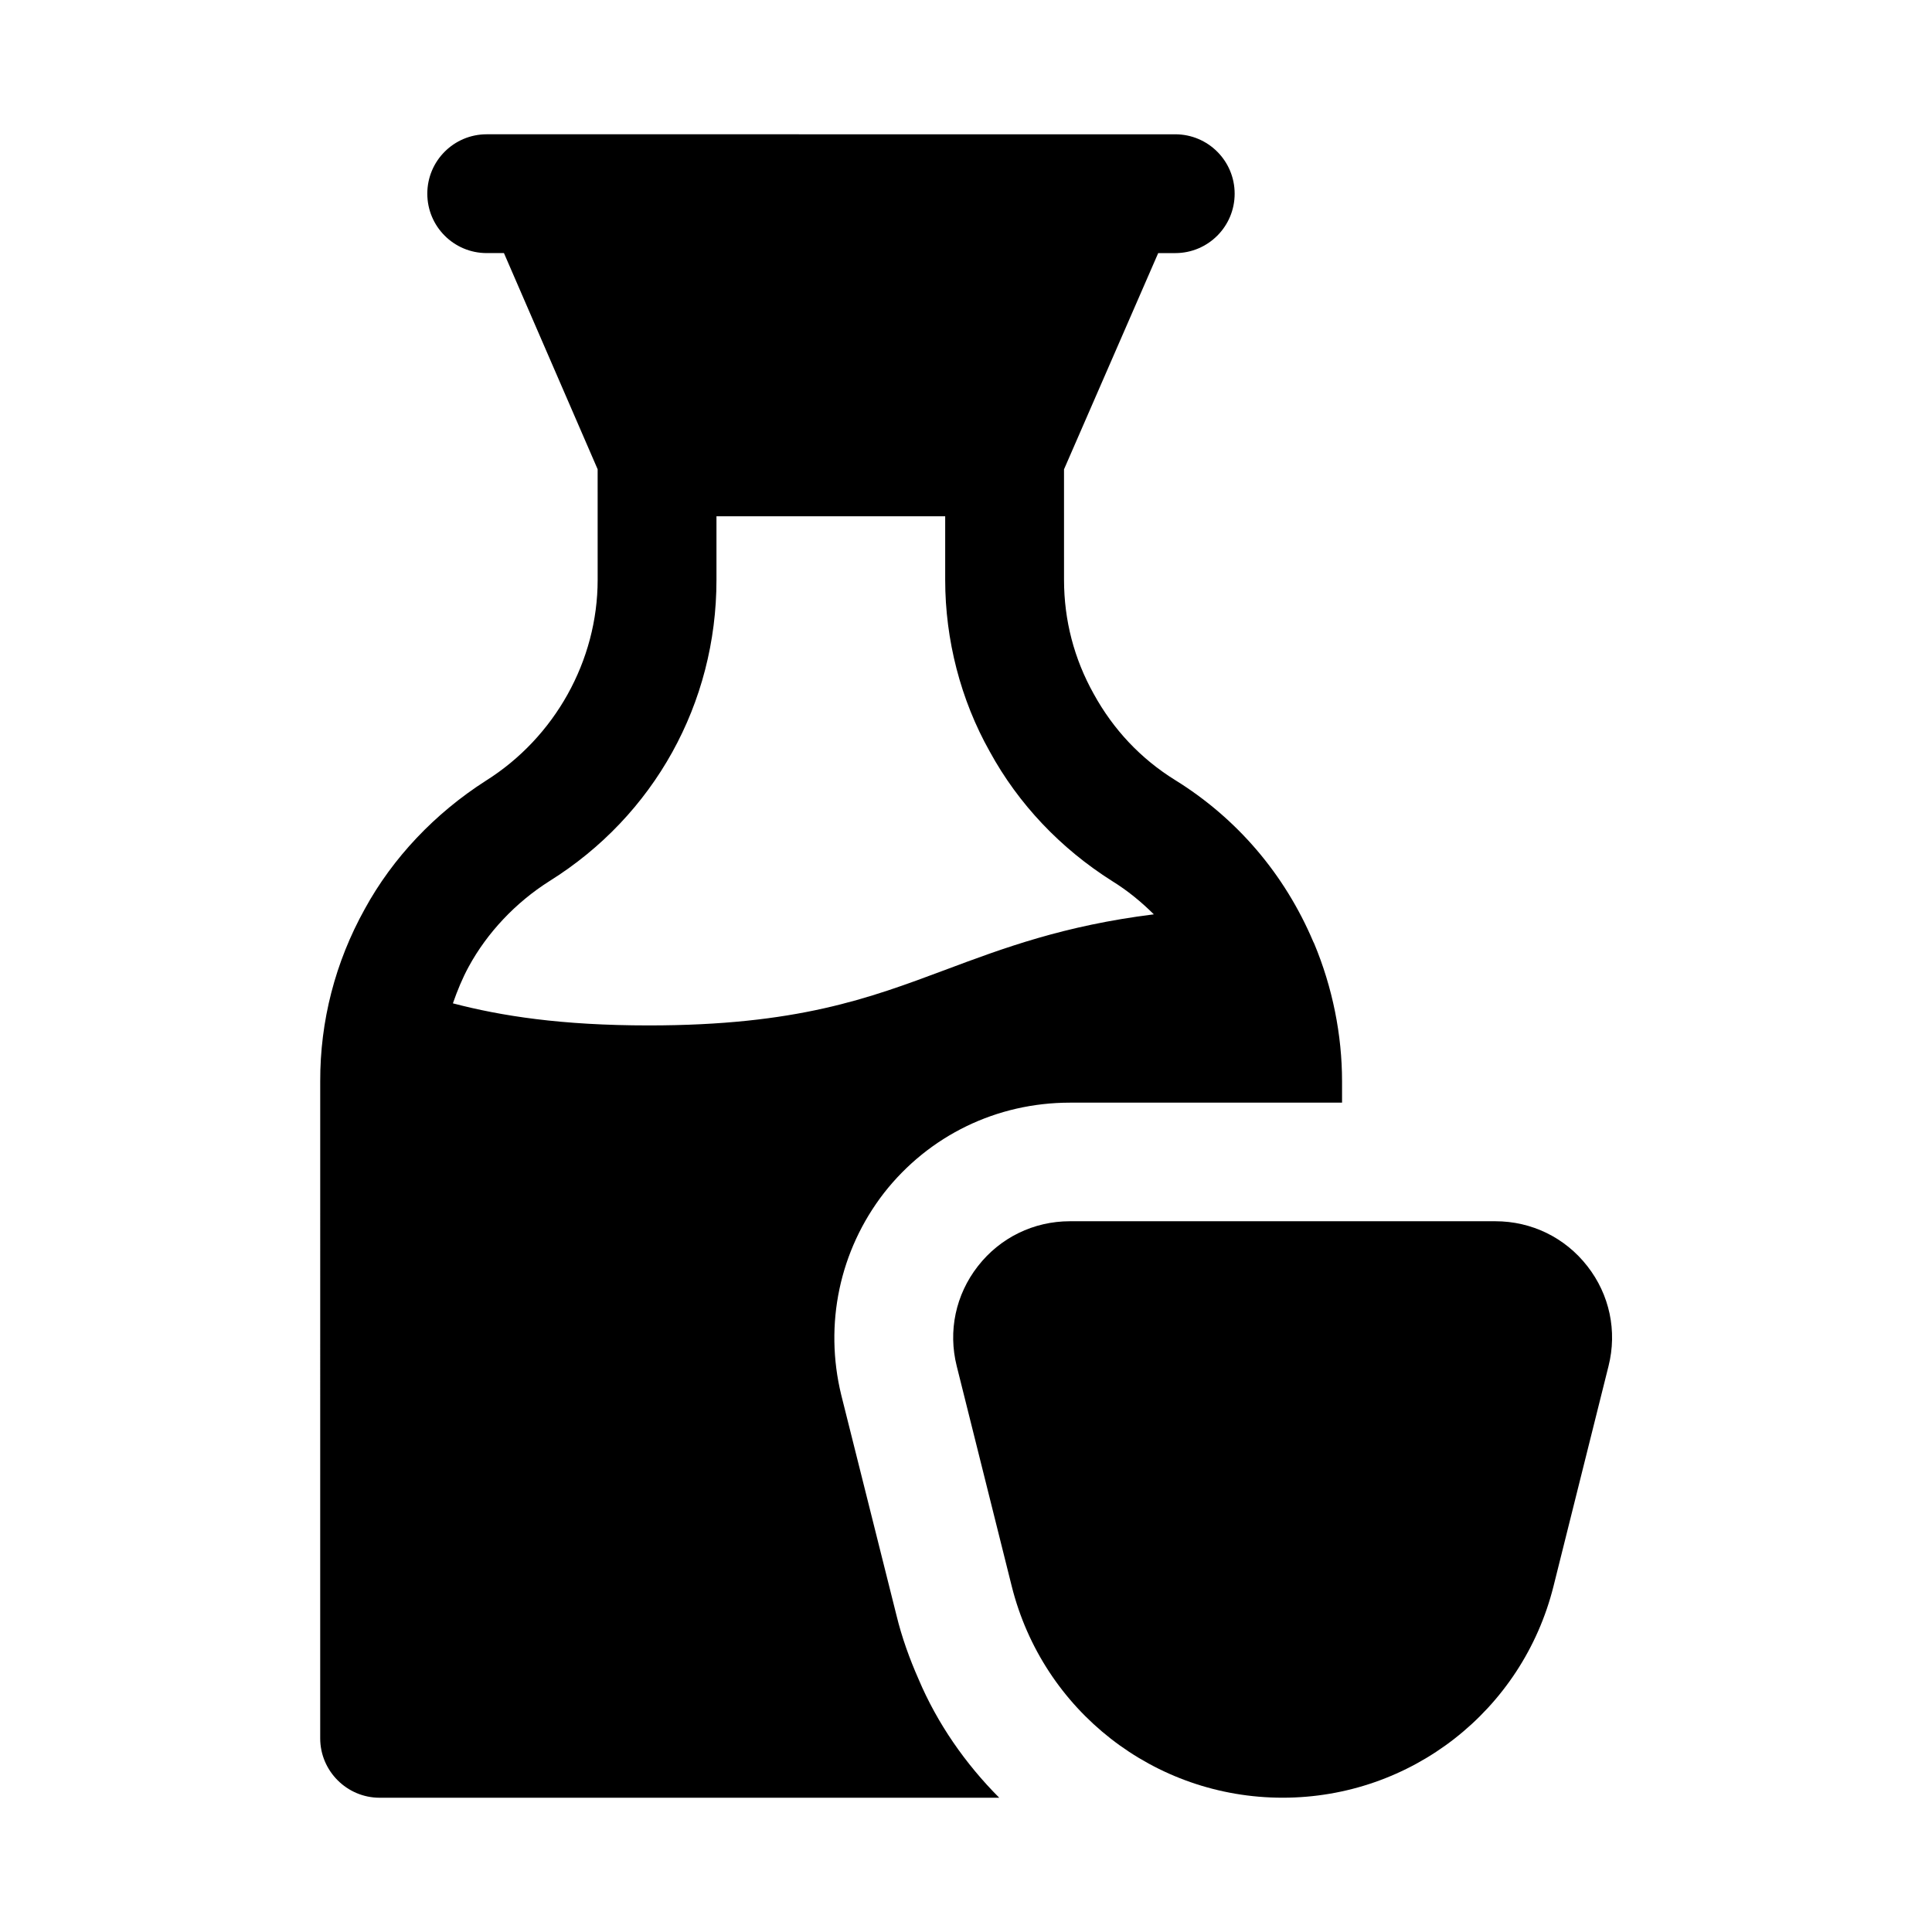
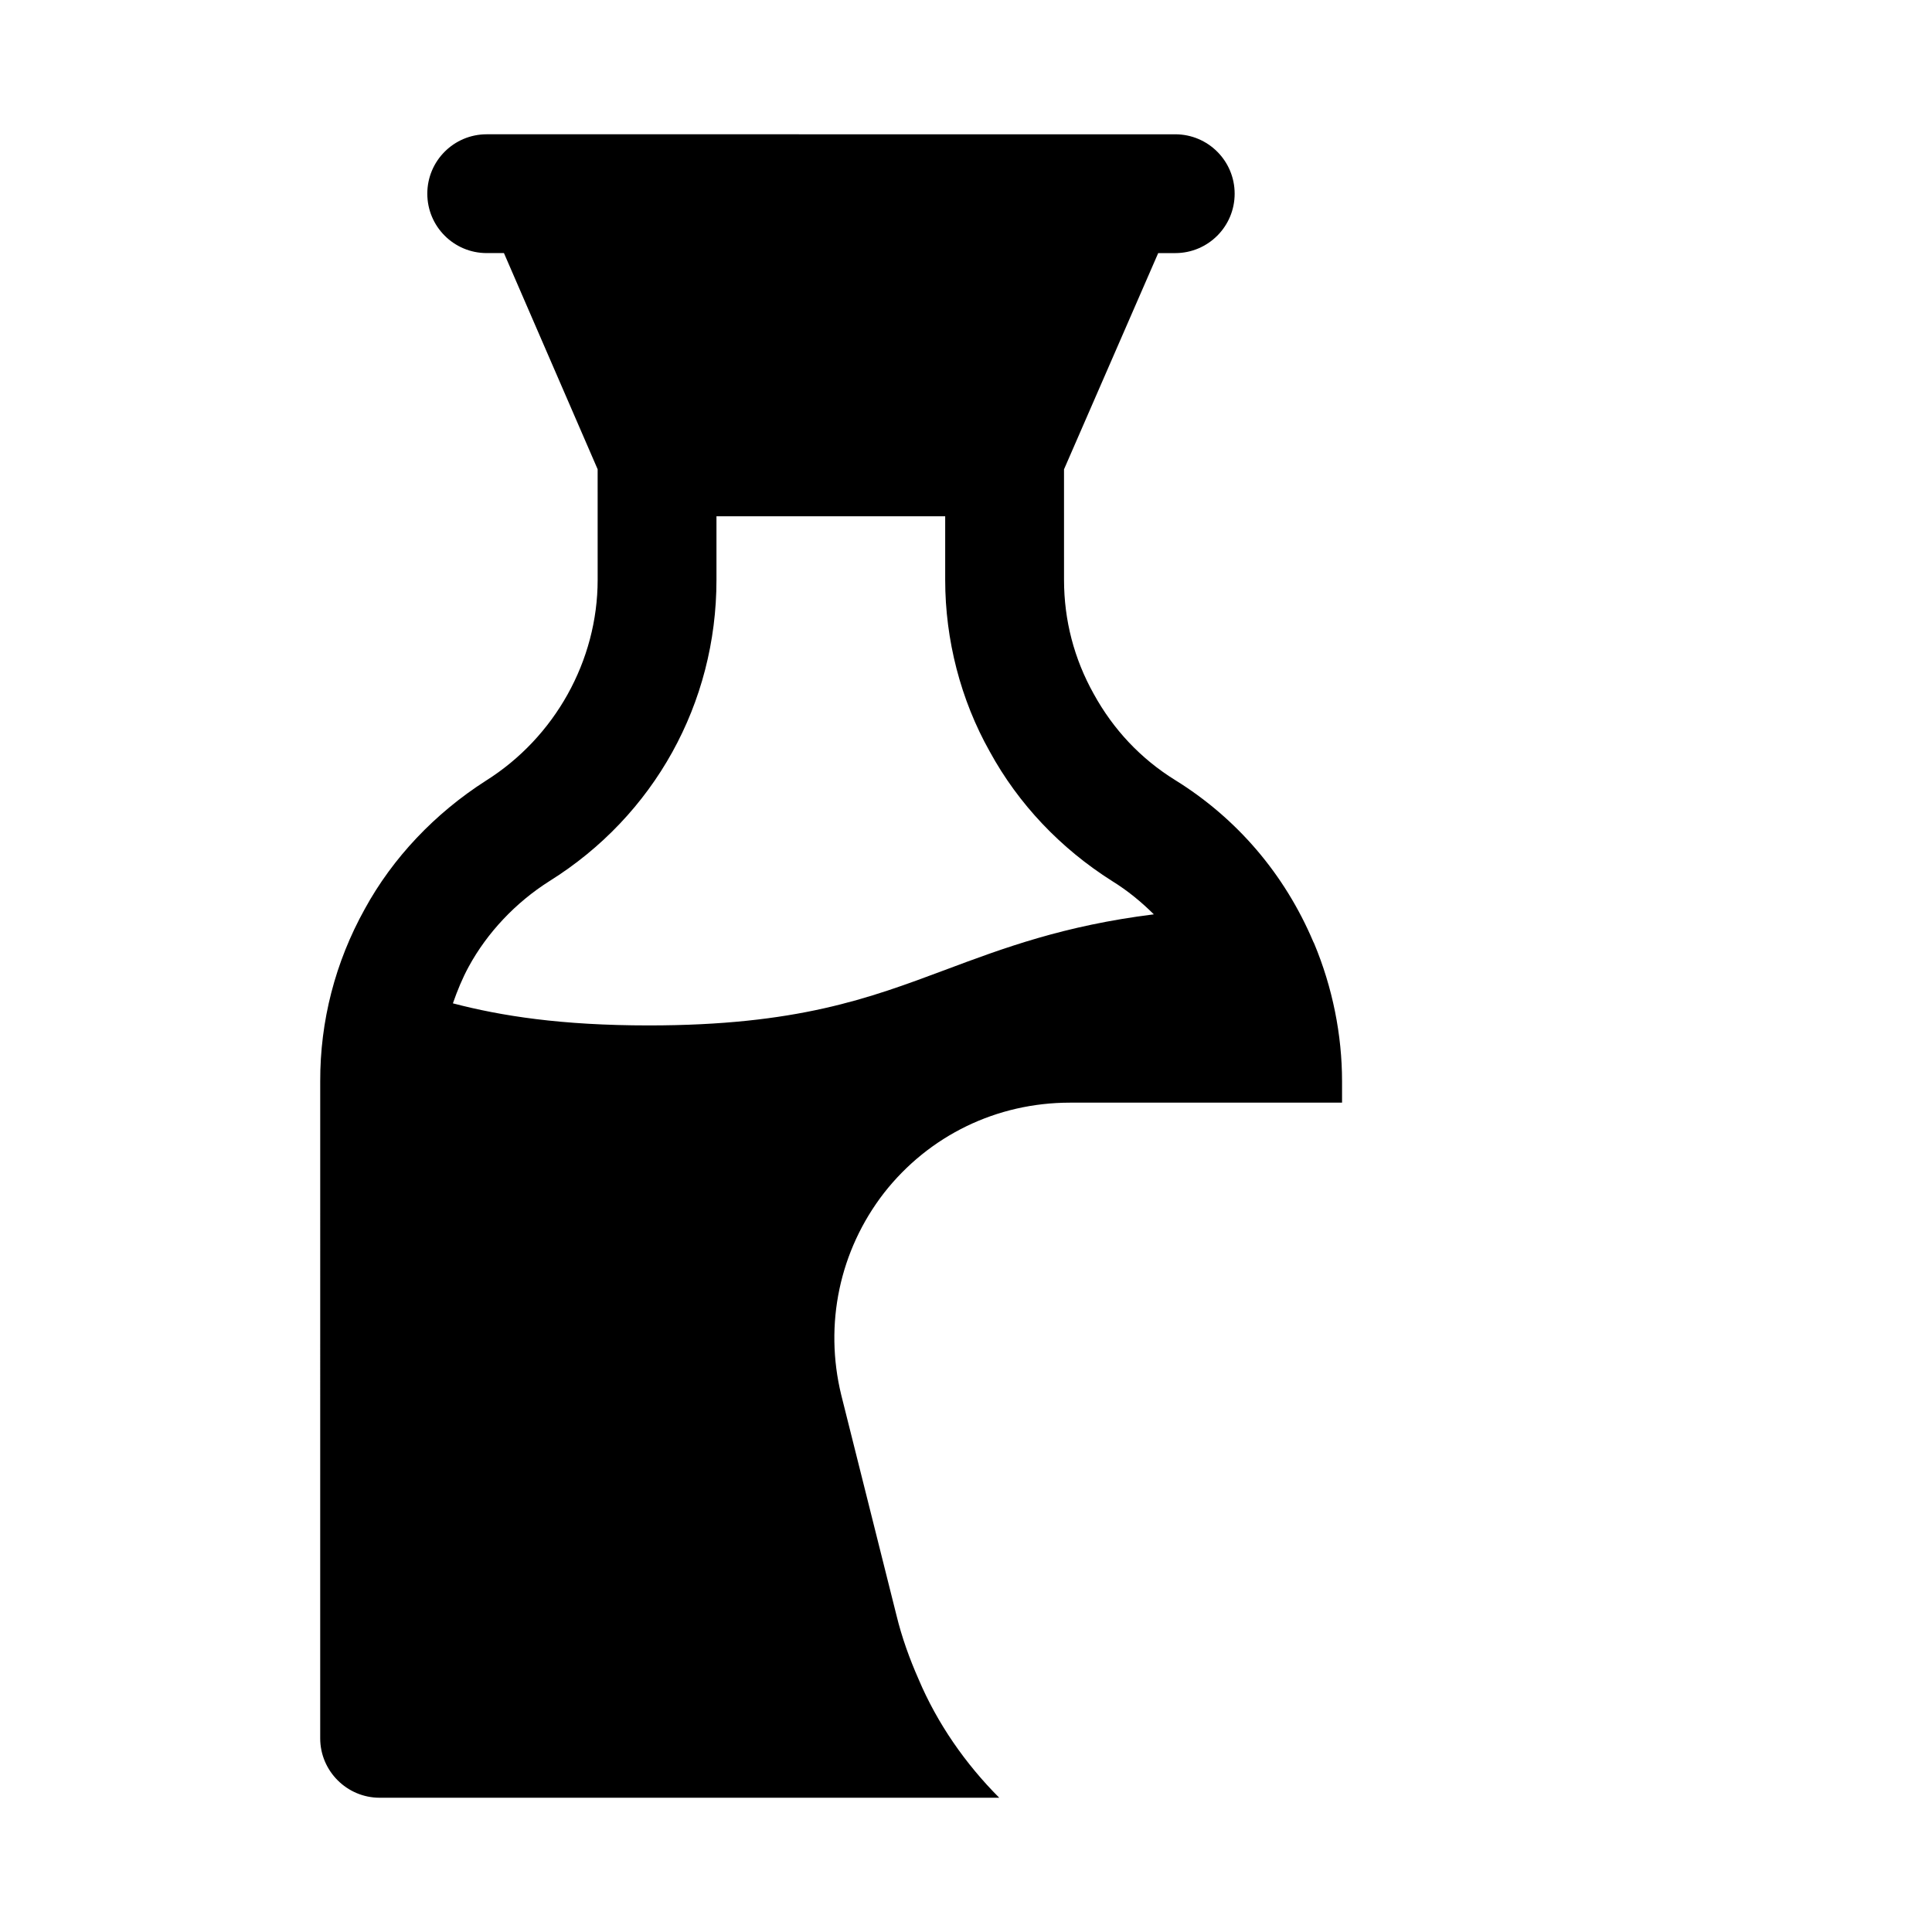
<svg xmlns="http://www.w3.org/2000/svg" fill="#000000" width="800px" height="800px" version="1.1" viewBox="144 144 512 512">
  <g>
    <path d="m387.4 588.93c-2.363-5.352-4.41-11.02-5.824-16.848l-14.641-58.41c-4.566-18.734-0.473-38.258 11.336-53.527 11.965-15.273 29.914-23.93 49.277-23.93h72.109v-5.668c0-12.281-2.519-24.875-7.398-36.527-0.004-0.016-0.016-0.027-0.02-0.039-0.059-0.141-0.137-0.258-0.203-0.398-7.578-17.902-20.227-32.711-36.617-42.859-9.133-5.668-16.375-13.383-21.57-22.828-5.195-9.289-7.871-19.523-7.871-30.227l-0.004-29.289 24.961-57.305h4.519c8.703 0 15.742-7.051 15.742-15.742 0-8.695-7.043-15.742-15.742-15.742l-182.47-0.004c-8.703 0-15.742 7.051-15.742 15.742 0 8.695 7.043 15.742 15.742 15.742h4.57l24.828 57.289 0.004 29.309c0 21.41-11.336 41.723-29.598 53.215-13.539 8.66-24.719 20.469-32.117 34.008-7.852 14.113-11.852 29.738-11.809 45.656l-0.004 174.13c0 8.66 7.086 15.742 15.742 15.742h164.21c-8.949-8.965-16.43-19.691-21.41-31.488zm-97.77-211.44c27.711-17.32 44.242-47.074 44.242-79.82v-16.844h60.613v16.844c0 15.902 4.094 31.801 11.809 45.5 7.559 13.855 18.734 25.66 32.434 34.32 4.082 2.516 7.727 5.519 11.055 8.82-23.836 2.973-39.762 8.91-55.273 14.711-20.234 7.57-39.363 14.727-78.582 14.727-23.195 0-39.145-2.512-51.906-5.852 1.172-3.352 2.512-6.644 4.199-9.734 4.879-8.973 12.438-17.004 21.41-22.672z" />
-     <path d="m564.66 479.54c-5.887-7.566-14.777-11.898-24.371-11.898h-112.76c-9.594 0-18.48 4.336-24.371 11.898-5.902 7.559-7.949 17.211-5.613 26.5l14.574 58.324c8.266 33 37.785 56.047 71.793 56.047 34.008 0 63.531-23.047 71.785-56.051l14.574-58.316c2.34-9.293 0.297-18.949-5.609-26.504z" />
  </g>
</svg>